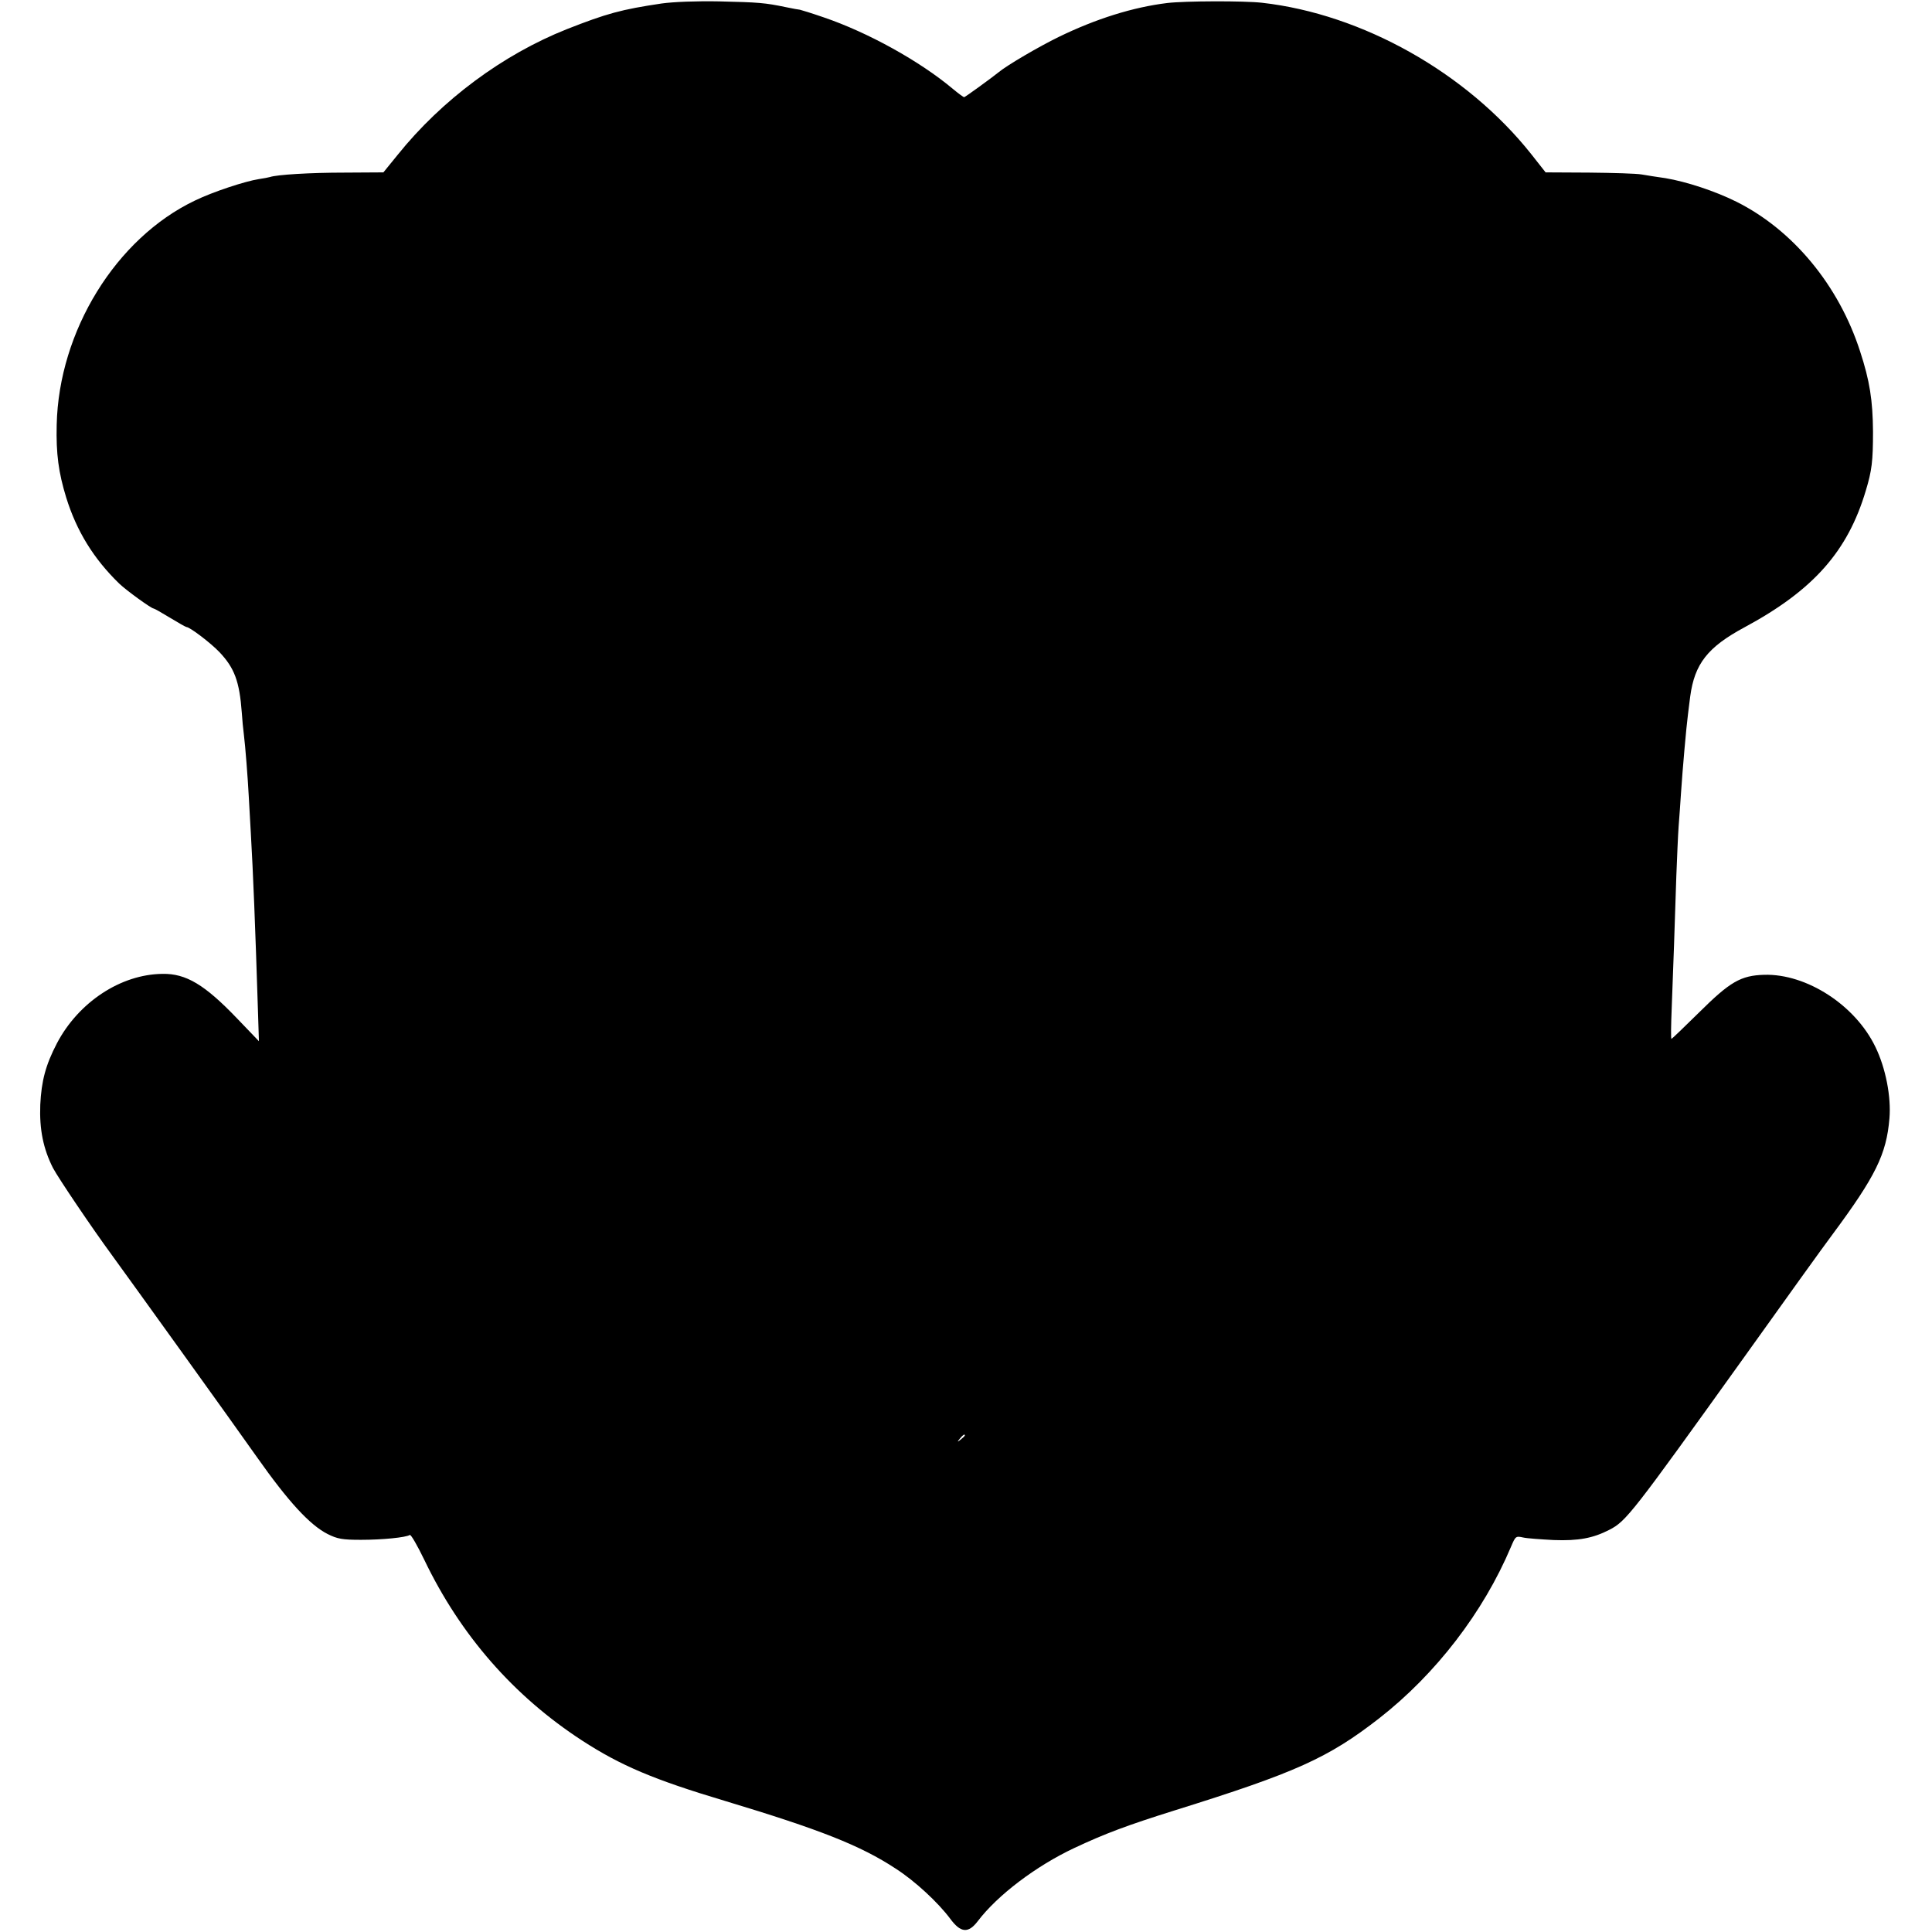
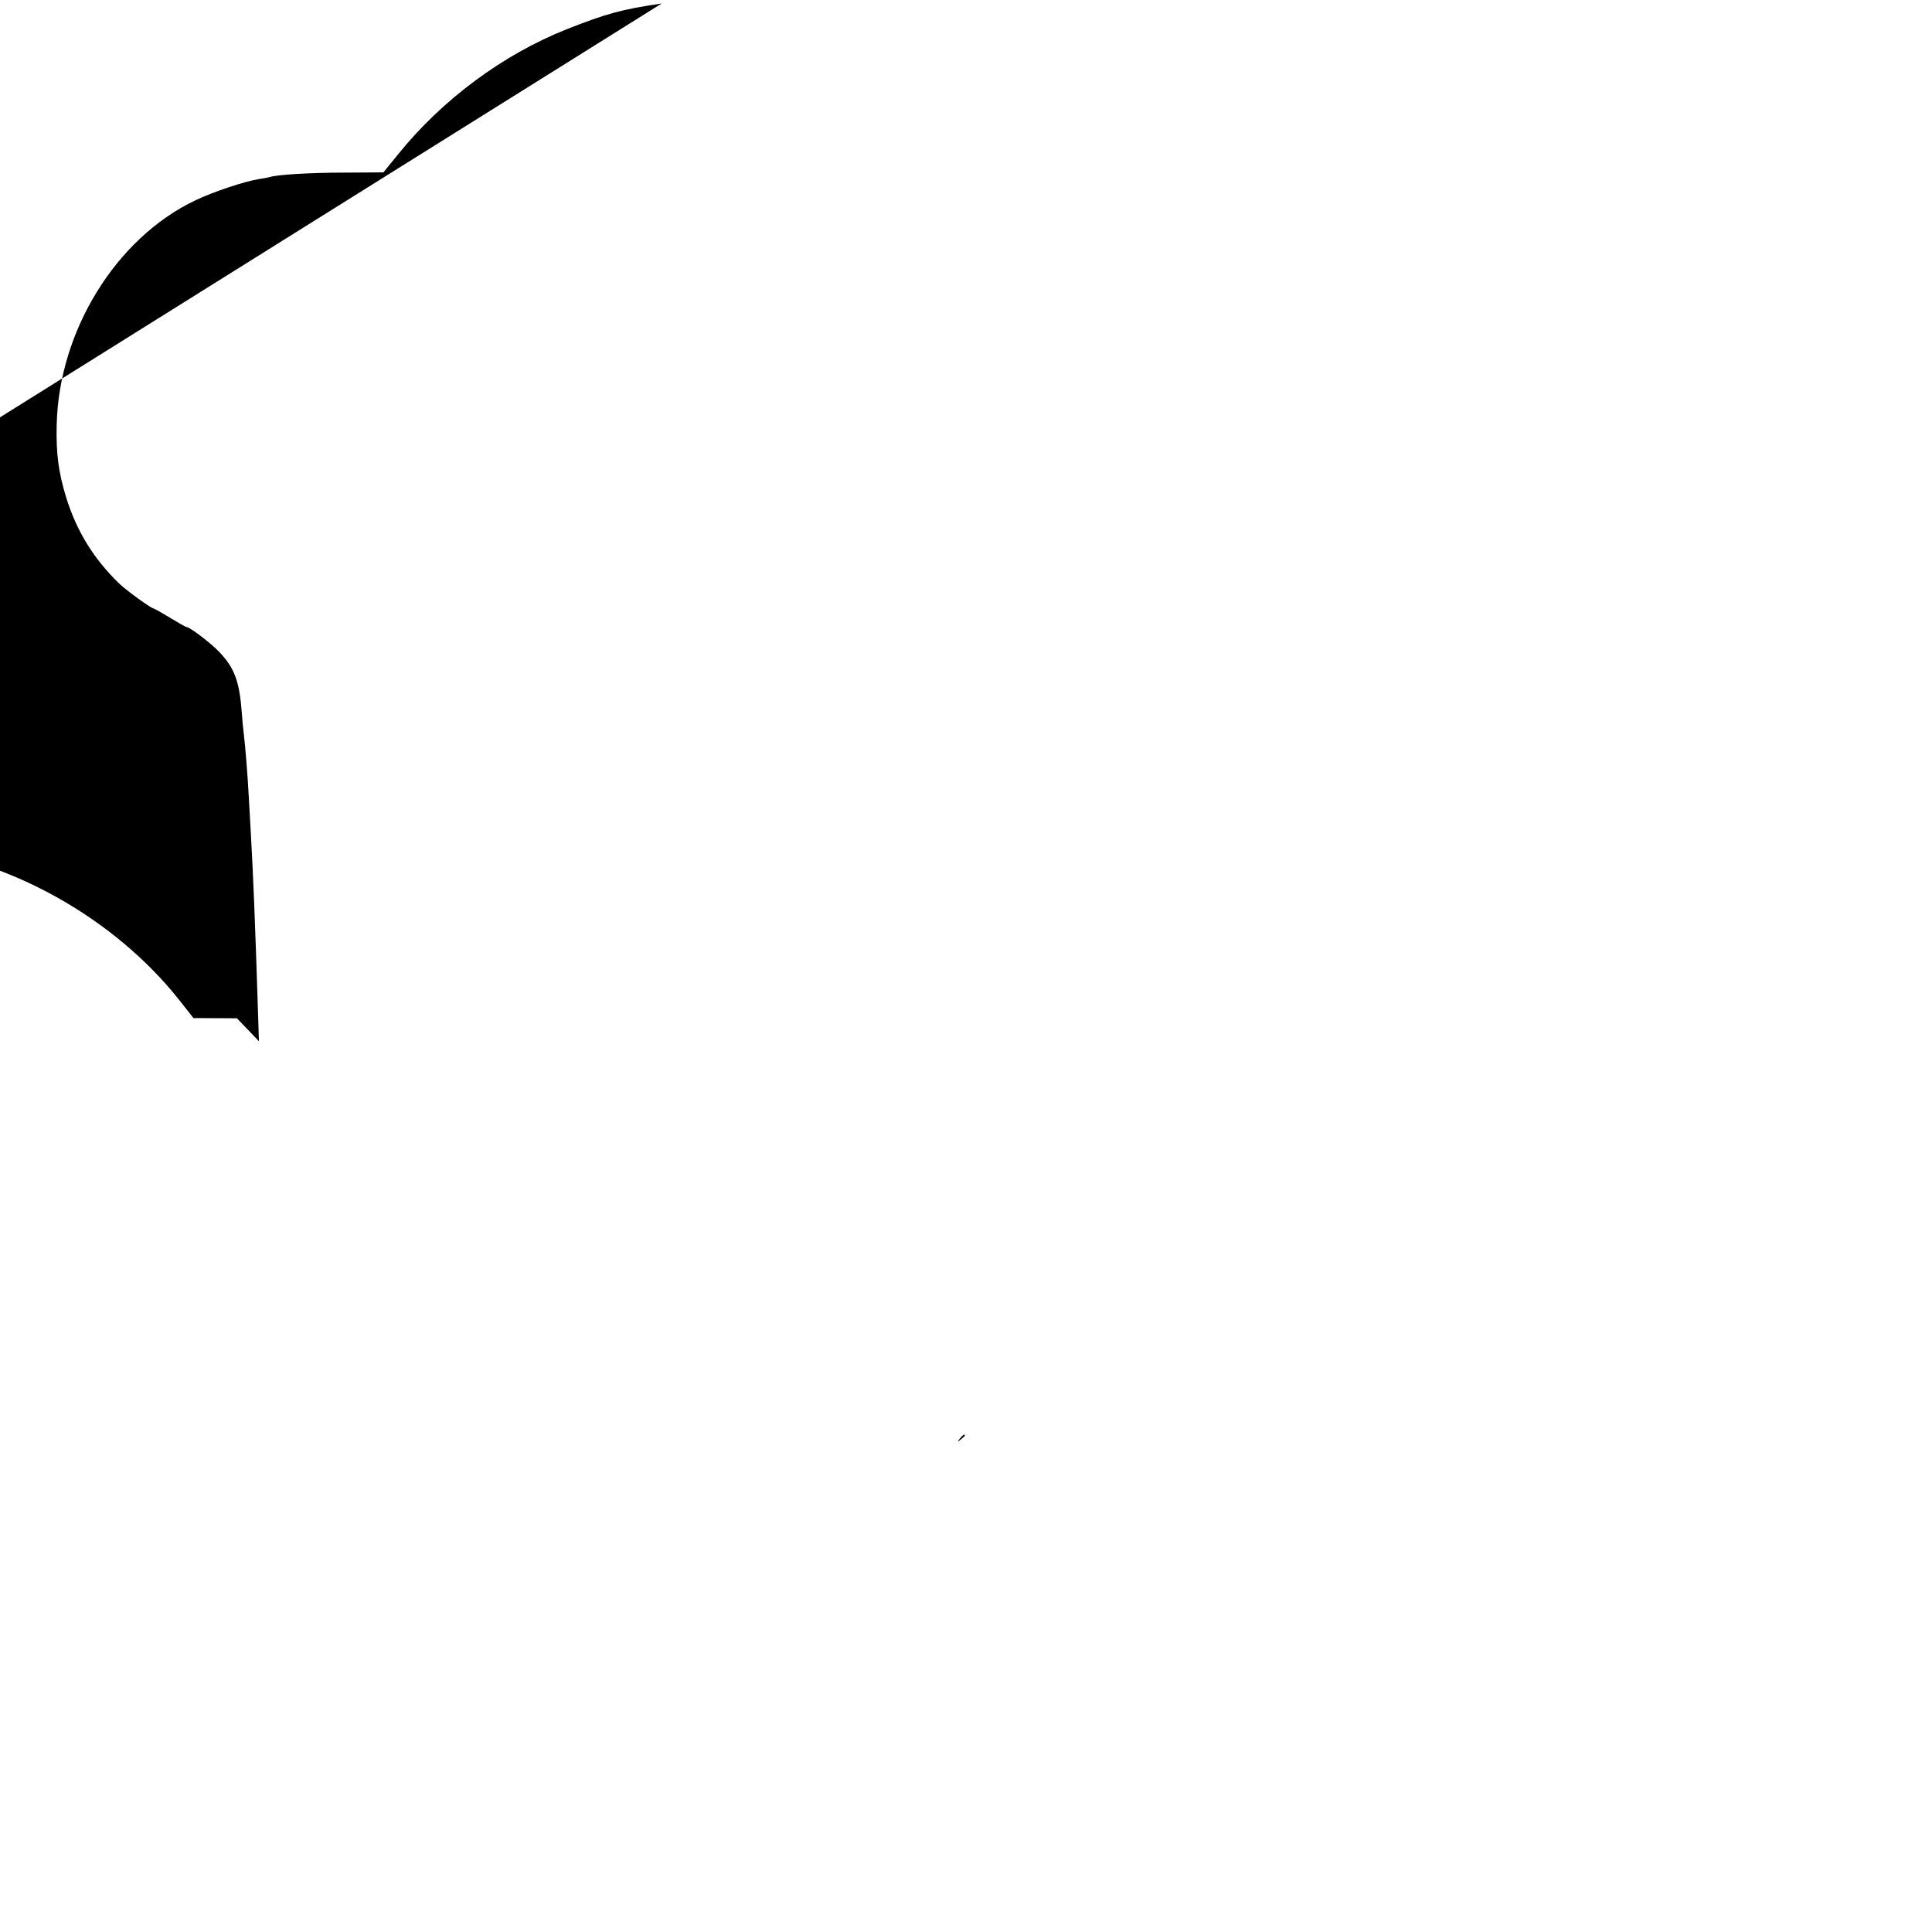
<svg xmlns="http://www.w3.org/2000/svg" version="1.0" width="835pt" height="835pt" viewBox="0 0 835 835" preserveAspectRatio="xMidYMid meet">
  <g transform="translate(0,835) scale(0.1,-0.1)" fill="#000000" stroke="none">
-     <path d="M2860 8335 c-175 -26 -237 -43 -410 -111 -277 -110 -541 -306 -732 -544 l-61 -75 -166 -1 c-153 0 -294 -9 -324 -19 -6 -2 -28 -6 -48 -9 -59 -9 -199 -55 -277 -93 -341 -163 -588 -564 -597 -969 -3 -126 8 -206 41 -314 45 -145 118 -264 229 -372 30 -29 139 -108 149 -108 3 0 35 -18 71 -40 36 -22 68 -40 71 -40 14 0 104 -68 143 -109 64 -68 86 -125 96 -261 2 -30 6 -73 9 -95 6 -47 17 -187 21 -265 2 -30 6 -102 9 -160 10 -173 19 -395 31 -773 l4 -127 -95 99 c-139 145 -220 194 -322 192 -181 -2 -363 -123 -456 -300 -49 -94 -67 -163 -72 -266 -4 -107 13 -190 55 -273 24 -45 167 -257 255 -377 83 -114 529 -734 626 -872 136 -193 229 -294 306 -333 42 -21 63 -25 144 -25 92 0 194 10 211 21 5 3 33 -46 63 -108 156 -325 386 -588 681 -780 168 -109 309 -169 620 -262 408 -123 584 -192 736 -292 84 -54 184 -147 236 -217 45 -61 78 -64 119 -10 85 112 251 238 417 316 132 62 228 98 432 162 526 164 665 227 885 398 245 191 451 459 570 741 20 47 21 48 53 41 17 -4 77 -8 132 -11 107 -4 170 8 240 44 73 37 99 71 580 742 175 245 348 486 385 535 186 251 233 346 246 501 8 93 -16 218 -61 310 -87 180 -297 316 -480 311 -102 -3 -148 -30 -283 -164 -63 -62 -116 -113 -118 -113 -3 0 -2 60 1 133 6 156 14 378 20 572 3 77 7 174 10 215 3 41 8 104 10 140 7 106 23 287 30 340 2 19 7 55 10 80 19 141 75 213 235 299 297 160 446 328 524 591 26 86 31 126 31 255 -1 134 -14 219 -56 347 -92 285 -290 524 -534 646 -92 46 -217 87 -307 102 -35 5 -81 12 -103 16 -22 4 -124 7 -227 8 l-188 1 -63 80 c-279 351 -729 604 -1162 653 -79 9 -334 8 -410 -1 -148 -18 -308 -68 -470 -147 -84 -41 -223 -122 -260 -153 -31 -25 -144 -107 -148 -107 -3 0 -25 16 -49 36 -143 120 -367 244 -558 309 -52 18 -98 32 -103 33 -4 0 -31 5 -60 11 -91 19 -118 21 -287 25 -100 2 -199 -2 -250 -9z m1310 -6189 c0 -2 -8 -10 -17 -17 -16 -13 -17 -12 -4 4 13 16 21 21 21 13z" />
+     <path d="M2860 8335 c-175 -26 -237 -43 -410 -111 -277 -110 -541 -306 -732 -544 l-61 -75 -166 -1 c-153 0 -294 -9 -324 -19 -6 -2 -28 -6 -48 -9 -59 -9 -199 -55 -277 -93 -341 -163 -588 -564 -597 -969 -3 -126 8 -206 41 -314 45 -145 118 -264 229 -372 30 -29 139 -108 149 -108 3 0 35 -18 71 -40 36 -22 68 -40 71 -40 14 0 104 -68 143 -109 64 -68 86 -125 96 -261 2 -30 6 -73 9 -95 6 -47 17 -187 21 -265 2 -30 6 -102 9 -160 10 -173 19 -395 31 -773 l4 -127 -95 99 l-188 1 -63 80 c-279 351 -729 604 -1162 653 -79 9 -334 8 -410 -1 -148 -18 -308 -68 -470 -147 -84 -41 -223 -122 -260 -153 -31 -25 -144 -107 -148 -107 -3 0 -25 16 -49 36 -143 120 -367 244 -558 309 -52 18 -98 32 -103 33 -4 0 -31 5 -60 11 -91 19 -118 21 -287 25 -100 2 -199 -2 -250 -9z m1310 -6189 c0 -2 -8 -10 -17 -17 -16 -13 -17 -12 -4 4 13 16 21 21 21 13z" />
  </g>
</svg>